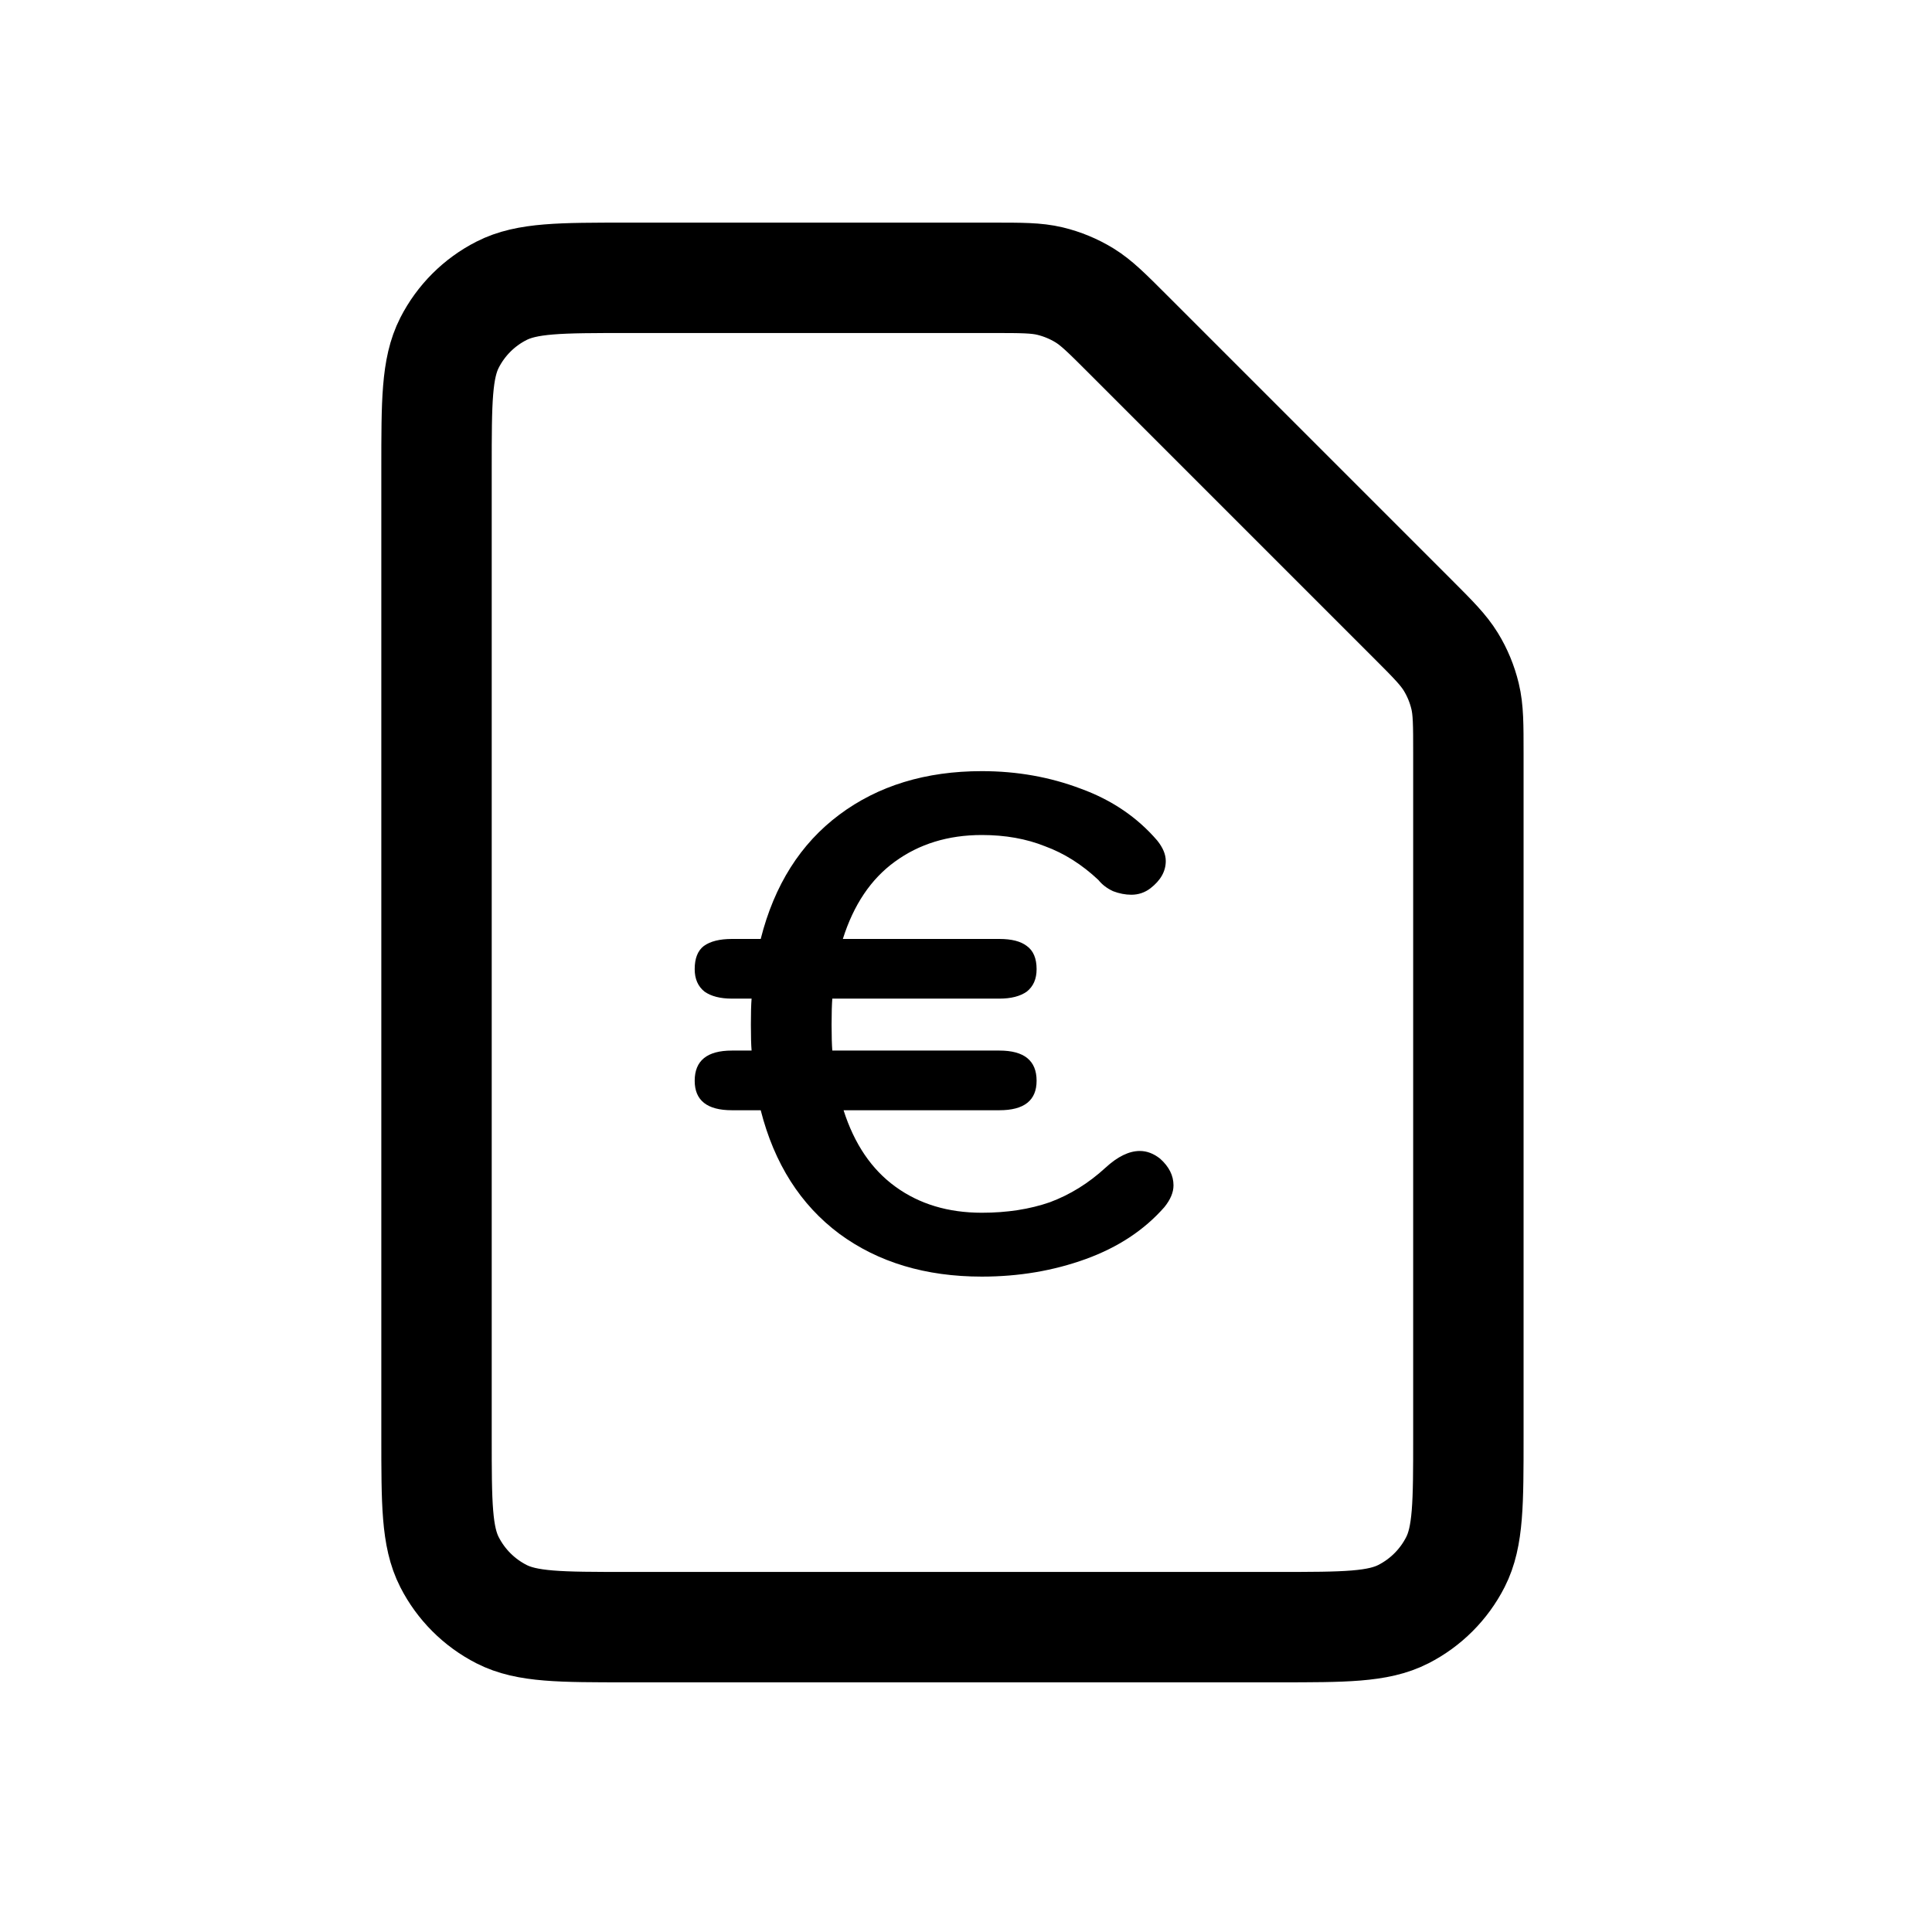
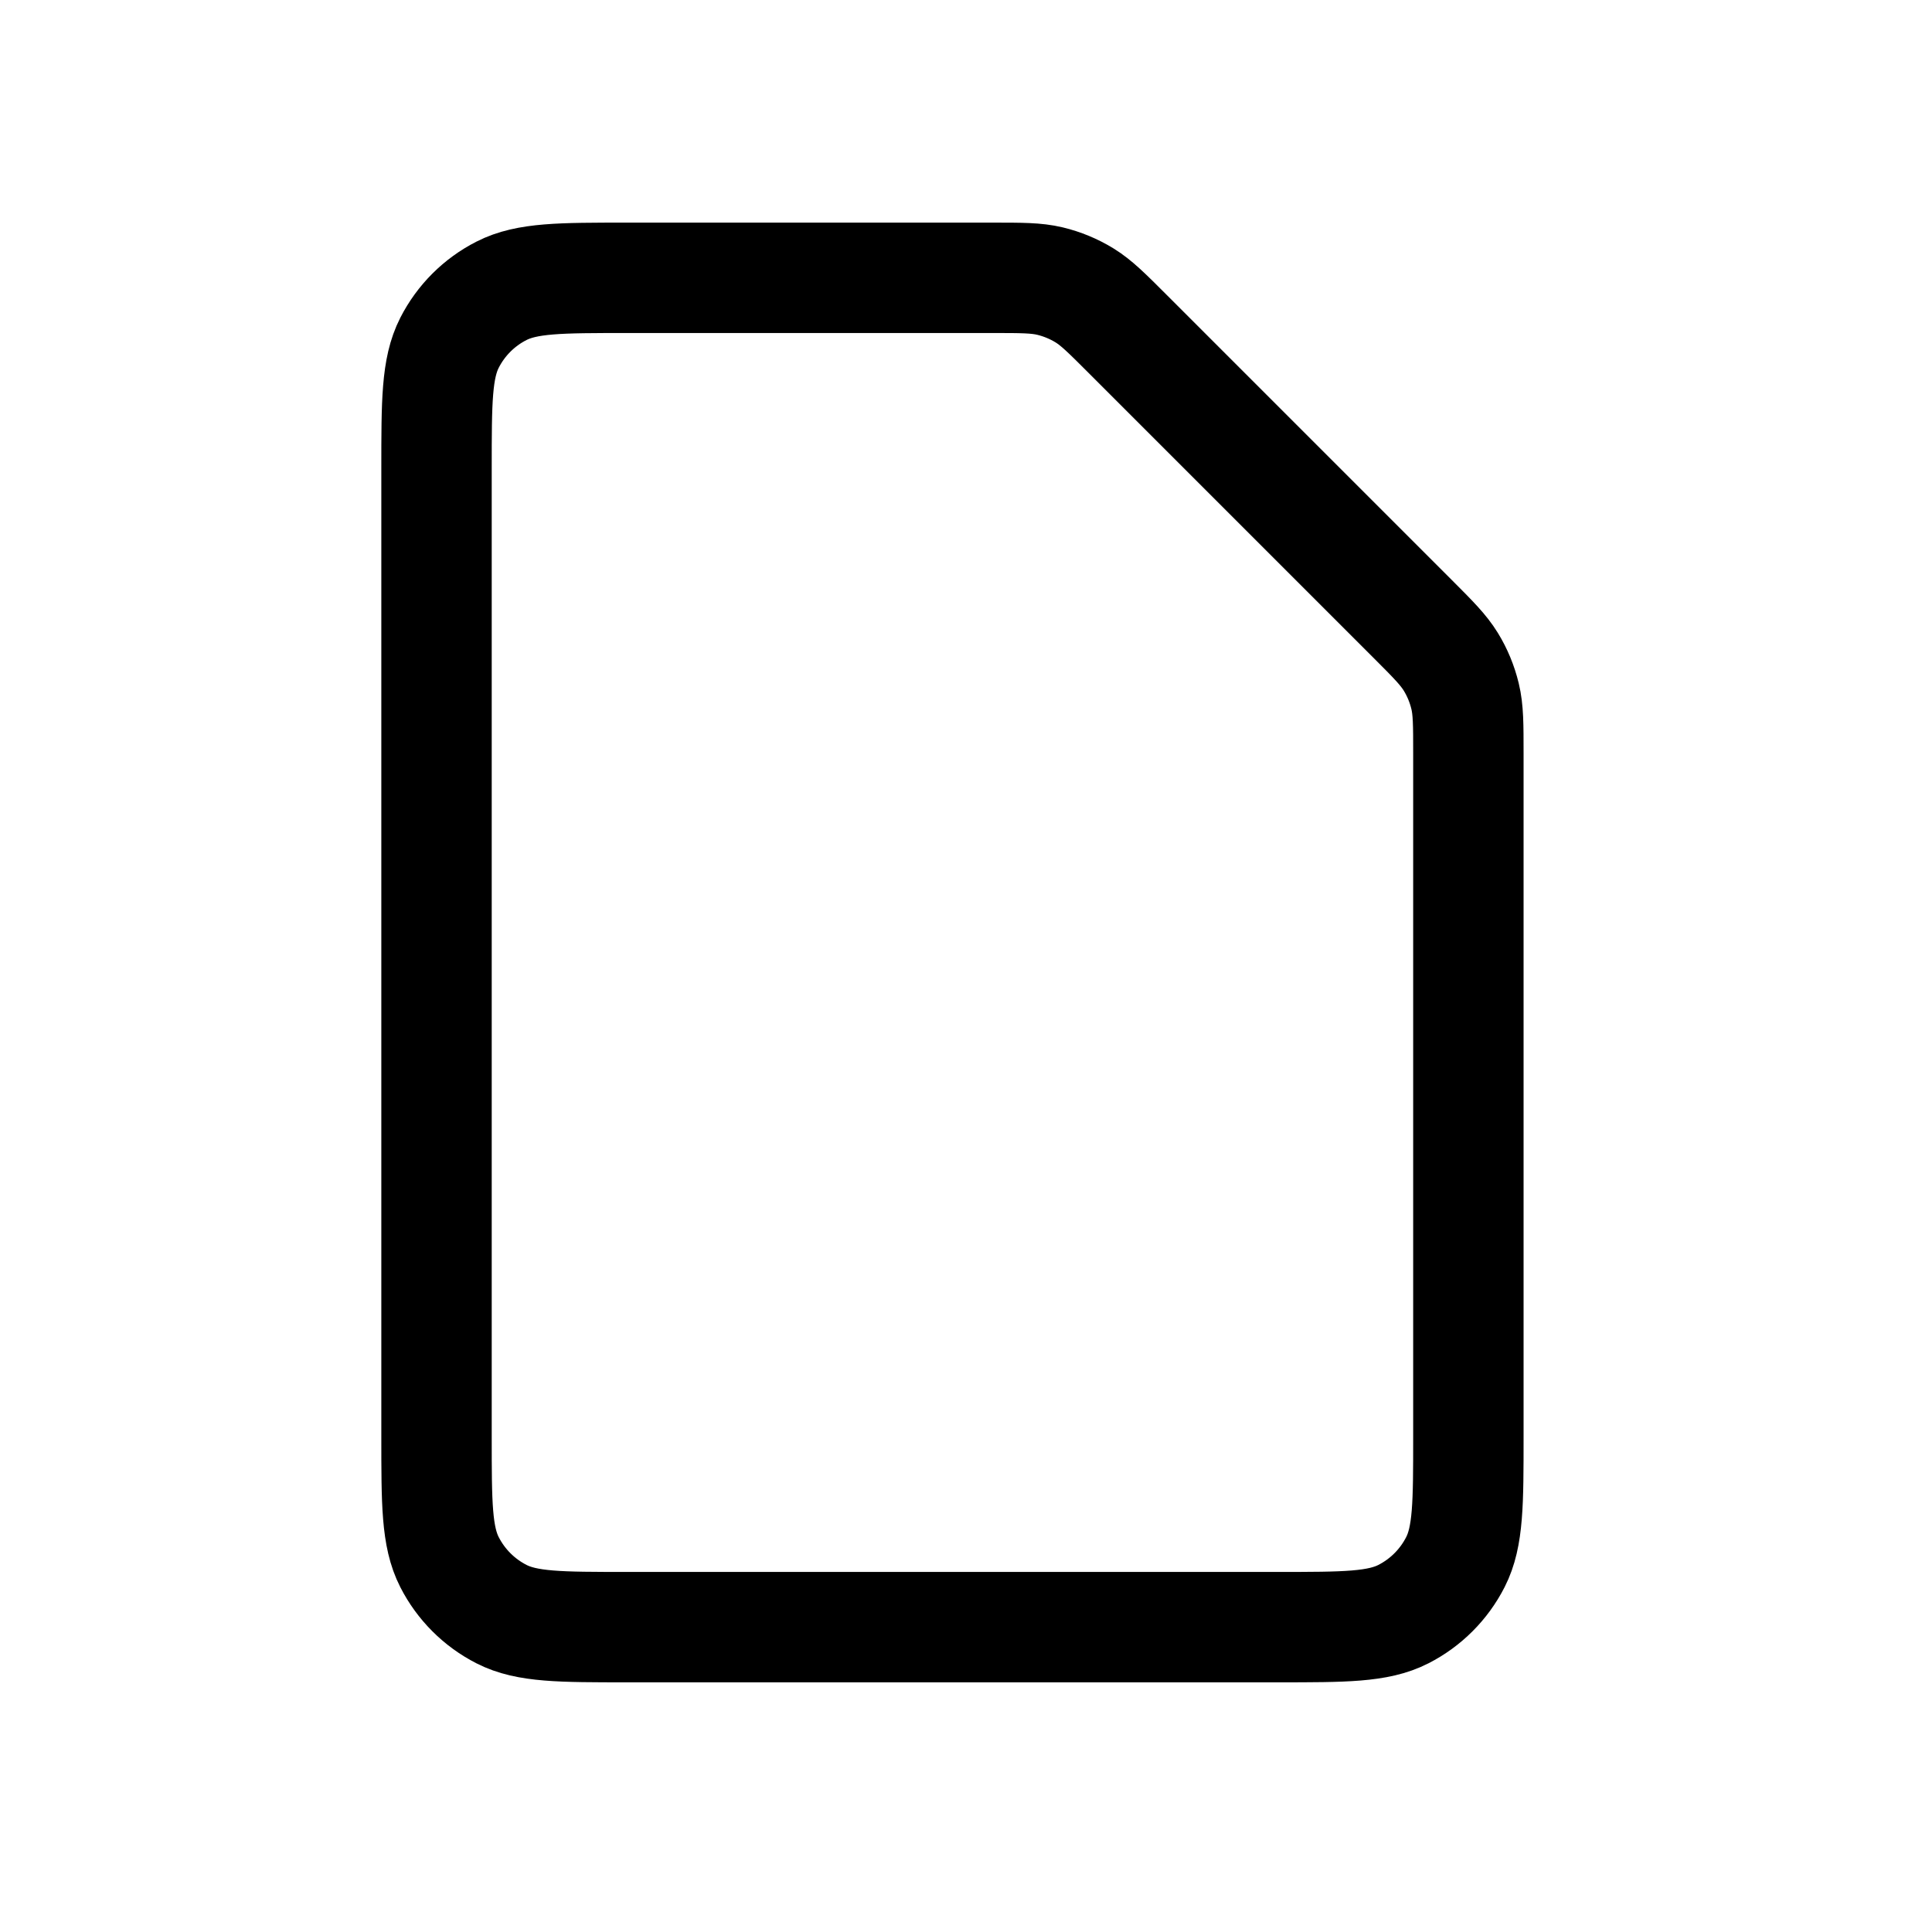
<svg xmlns="http://www.w3.org/2000/svg" width="35" height="35" viewBox="0 0 35 35" fill="none">
  <path d="M7.908 8.484C7.908 7.276 7.908 6.672 8.143 6.21C8.35 5.804 8.68 5.474 9.086 5.268C9.547 5.033 10.151 5.033 11.359 5.033H17.982C18.509 5.033 18.773 5.033 19.021 5.092C19.241 5.145 19.452 5.232 19.645 5.35C19.863 5.484 20.049 5.67 20.422 6.043L25.59 11.211C25.963 11.584 26.149 11.771 26.283 11.989C26.401 12.181 26.488 12.392 26.541 12.612C26.601 12.86 26.601 13.124 26.601 13.652V26.026C26.601 27.234 26.601 27.838 26.366 28.299C26.159 28.705 25.829 29.035 25.423 29.242C24.962 29.477 24.358 29.477 23.15 29.477H11.359C10.151 29.477 9.547 29.477 9.086 29.242C8.68 29.035 8.35 28.705 8.143 28.299C7.908 27.838 7.908 27.234 7.908 26.026V8.484Z" stroke="#000" stroke-width="2" />
-   <path d="M21.017 20.991C21.178 21.135 21.259 21.296 21.259 21.474C21.259 21.601 21.204 21.732 21.094 21.868C20.729 22.284 20.254 22.597 19.669 22.809C19.084 23.021 18.457 23.127 17.787 23.127C16.77 23.127 15.909 22.869 15.205 22.351C14.502 21.826 14.027 21.08 13.781 20.113H13.259C12.81 20.113 12.585 19.935 12.585 19.579C12.585 19.214 12.81 19.032 13.259 19.032H13.616C13.607 18.93 13.603 18.773 13.603 18.561C13.603 18.349 13.607 18.193 13.616 18.091H13.259C13.047 18.091 12.882 18.048 12.763 17.964C12.645 17.87 12.585 17.735 12.585 17.557C12.585 17.362 12.64 17.222 12.751 17.137C12.869 17.052 13.039 17.01 13.259 17.01H13.781C14.027 16.035 14.502 15.284 15.205 14.759C15.909 14.233 16.77 13.97 17.787 13.97C18.423 13.97 19.021 14.076 19.58 14.288C20.14 14.492 20.602 14.805 20.966 15.229C21.068 15.357 21.119 15.479 21.119 15.598C21.119 15.785 21.026 15.95 20.839 16.094C20.738 16.17 20.623 16.209 20.496 16.209C20.386 16.209 20.276 16.187 20.165 16.145C20.055 16.094 19.966 16.026 19.898 15.941C19.601 15.662 19.279 15.458 18.932 15.331C18.593 15.195 18.211 15.127 17.787 15.127C17.177 15.127 16.651 15.289 16.21 15.611C15.778 15.925 15.464 16.391 15.269 17.01H18.105C18.325 17.01 18.491 17.052 18.601 17.137C18.72 17.222 18.779 17.362 18.779 17.557C18.779 17.735 18.72 17.87 18.601 17.964C18.482 18.048 18.317 18.091 18.105 18.091H15.078C15.07 18.193 15.065 18.349 15.065 18.561C15.065 18.773 15.07 18.93 15.078 19.032H18.105C18.554 19.032 18.779 19.214 18.779 19.579C18.779 19.935 18.554 20.113 18.105 20.113H15.282C15.477 20.724 15.79 21.186 16.223 21.499C16.655 21.813 17.177 21.97 17.787 21.97C18.245 21.97 18.656 21.906 19.021 21.779C19.385 21.643 19.72 21.436 20.025 21.156C20.246 20.952 20.454 20.851 20.649 20.851C20.776 20.851 20.899 20.897 21.017 20.991Z" fill="#000" />
</svg>